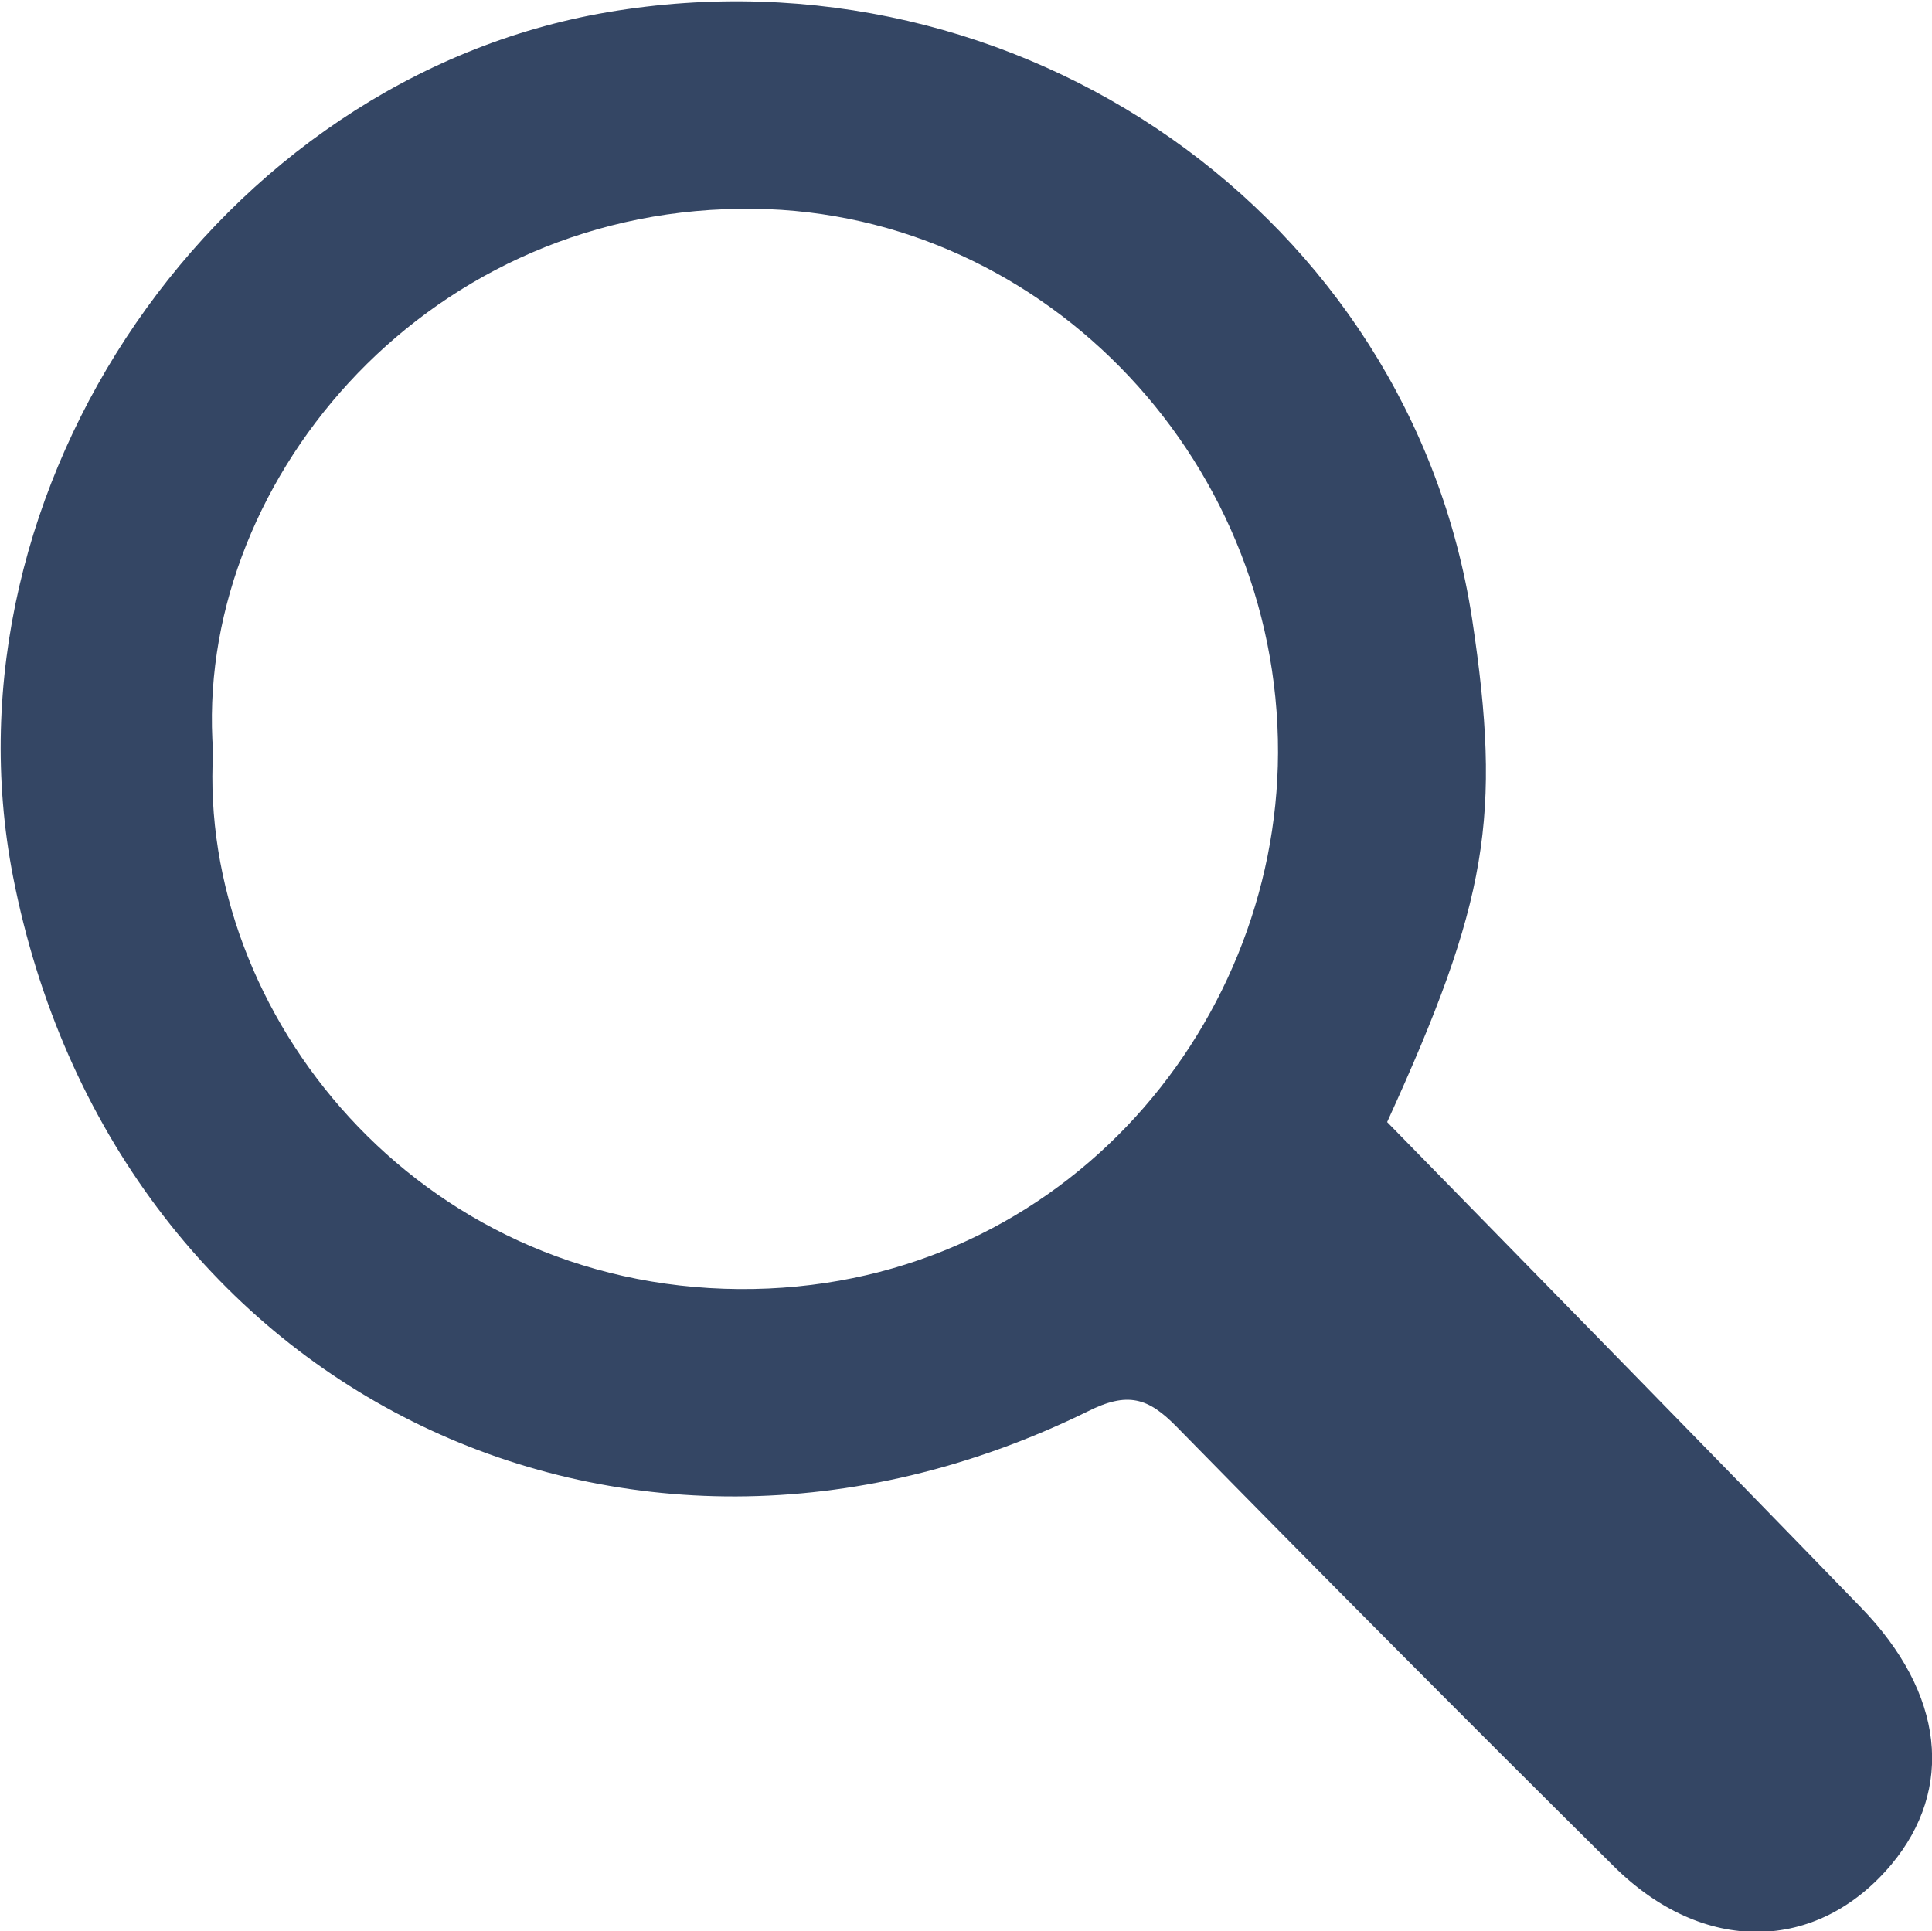
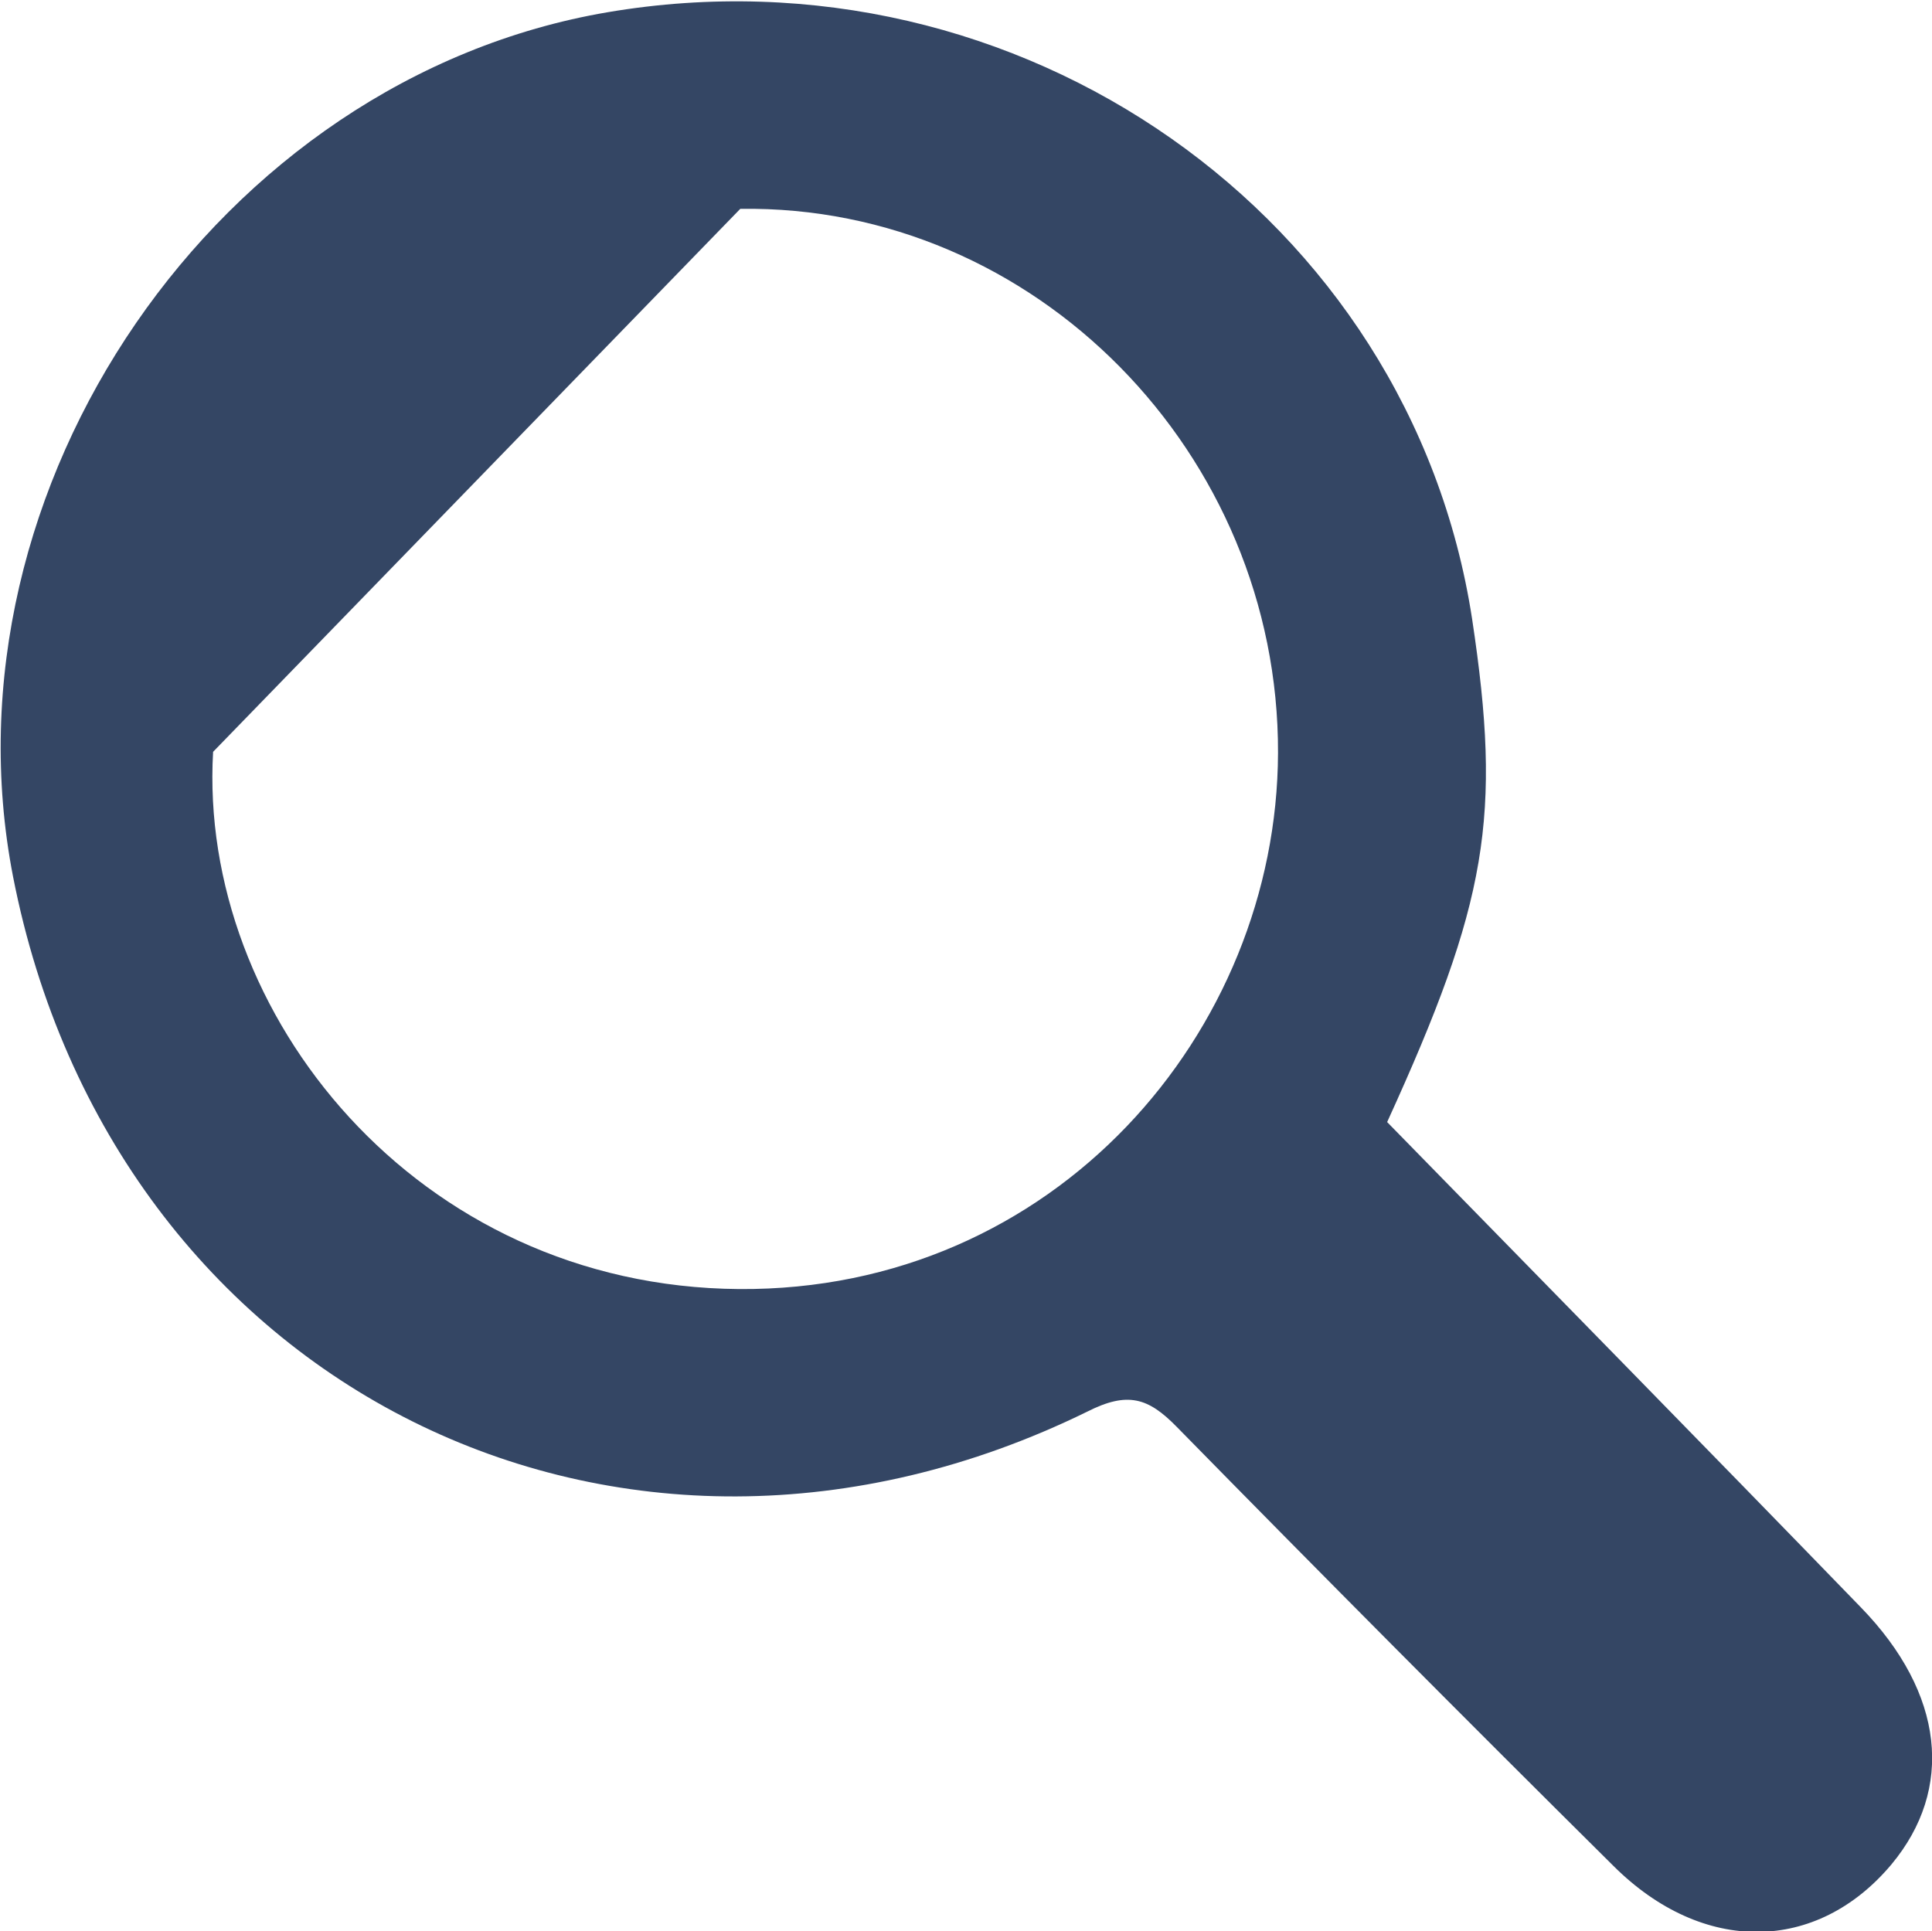
<svg xmlns="http://www.w3.org/2000/svg" viewBox="0 0 127.83 127.78">
  <title>ico_search</title>
-   <path d="M696.28,233.12c10.69,10.94,21.06,21.5,31.36,32.13,5.51,5.68,6.17,12,2,17-4.92,5.86-12.46,6-18.39.09q-14.55-14.43-28.9-29.06c-1.88-1.92-3.24-2.35-5.91-1-30.91,15.16-64.49-1.64-71.08-35.42-5-25.75,13.58-52.8,39.34-57.18,27.25-4.63,53.11,13.51,57.2,40.14C703.88,212.92,702.93,218.55,696.28,233.12Zm-77.68-24.5c-1,17.3,13.47,35.39,34.8,35.55,20.88,0.15,35.6-17,35.66-35.48,0.06-19.79-16.07-36.29-35.58-36C632.24,172.92,617.28,191.16,618.6,208.62Z" transform="translate(-604.5 -158.87)" style="fill:#344664" />
+   <path d="M696.28,233.12c10.69,10.94,21.06,21.5,31.36,32.13,5.51,5.68,6.17,12,2,17-4.92,5.86-12.46,6-18.39.09q-14.55-14.43-28.9-29.06c-1.88-1.92-3.24-2.35-5.91-1-30.91,15.16-64.49-1.64-71.08-35.42-5-25.75,13.58-52.8,39.34-57.18,27.25-4.63,53.11,13.51,57.2,40.14C703.88,212.92,702.93,218.55,696.28,233.12Zm-77.68-24.5c-1,17.3,13.47,35.39,34.8,35.55,20.88,0.15,35.6-17,35.66-35.48,0.06-19.79-16.07-36.29-35.58-36Z" transform="translate(-604.5 -158.87)" style="fill:#344664" />
</svg>